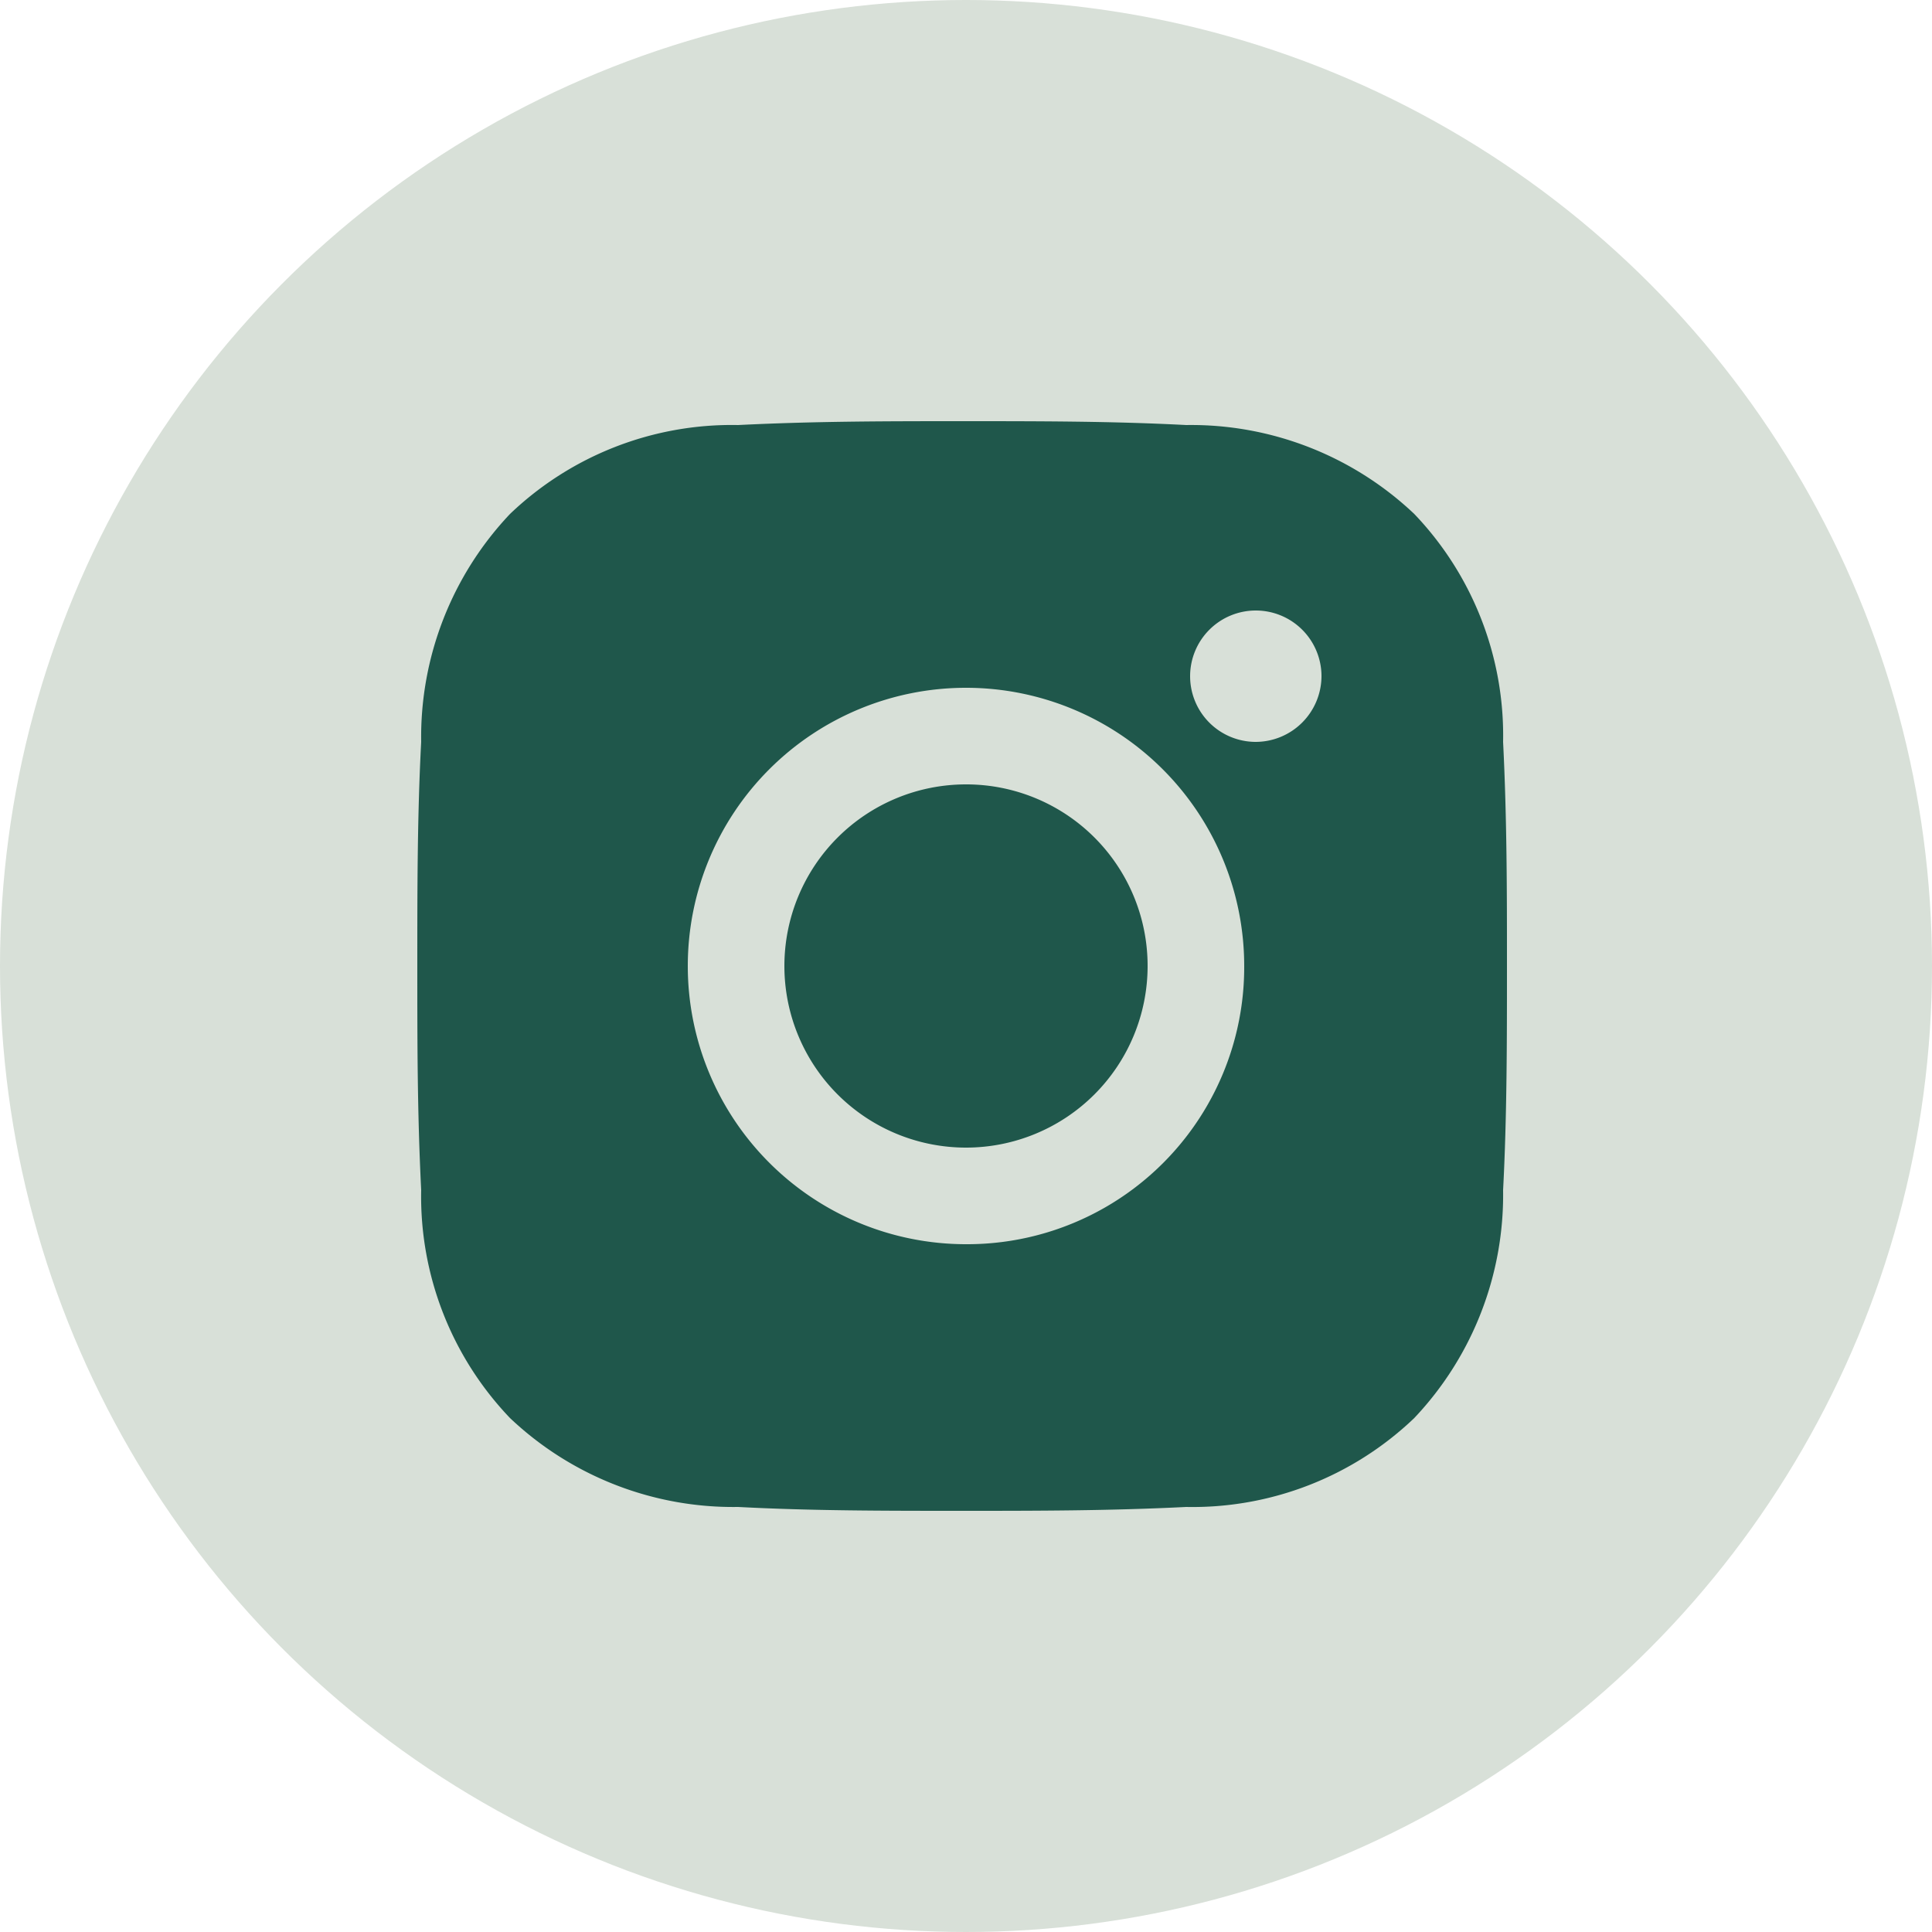
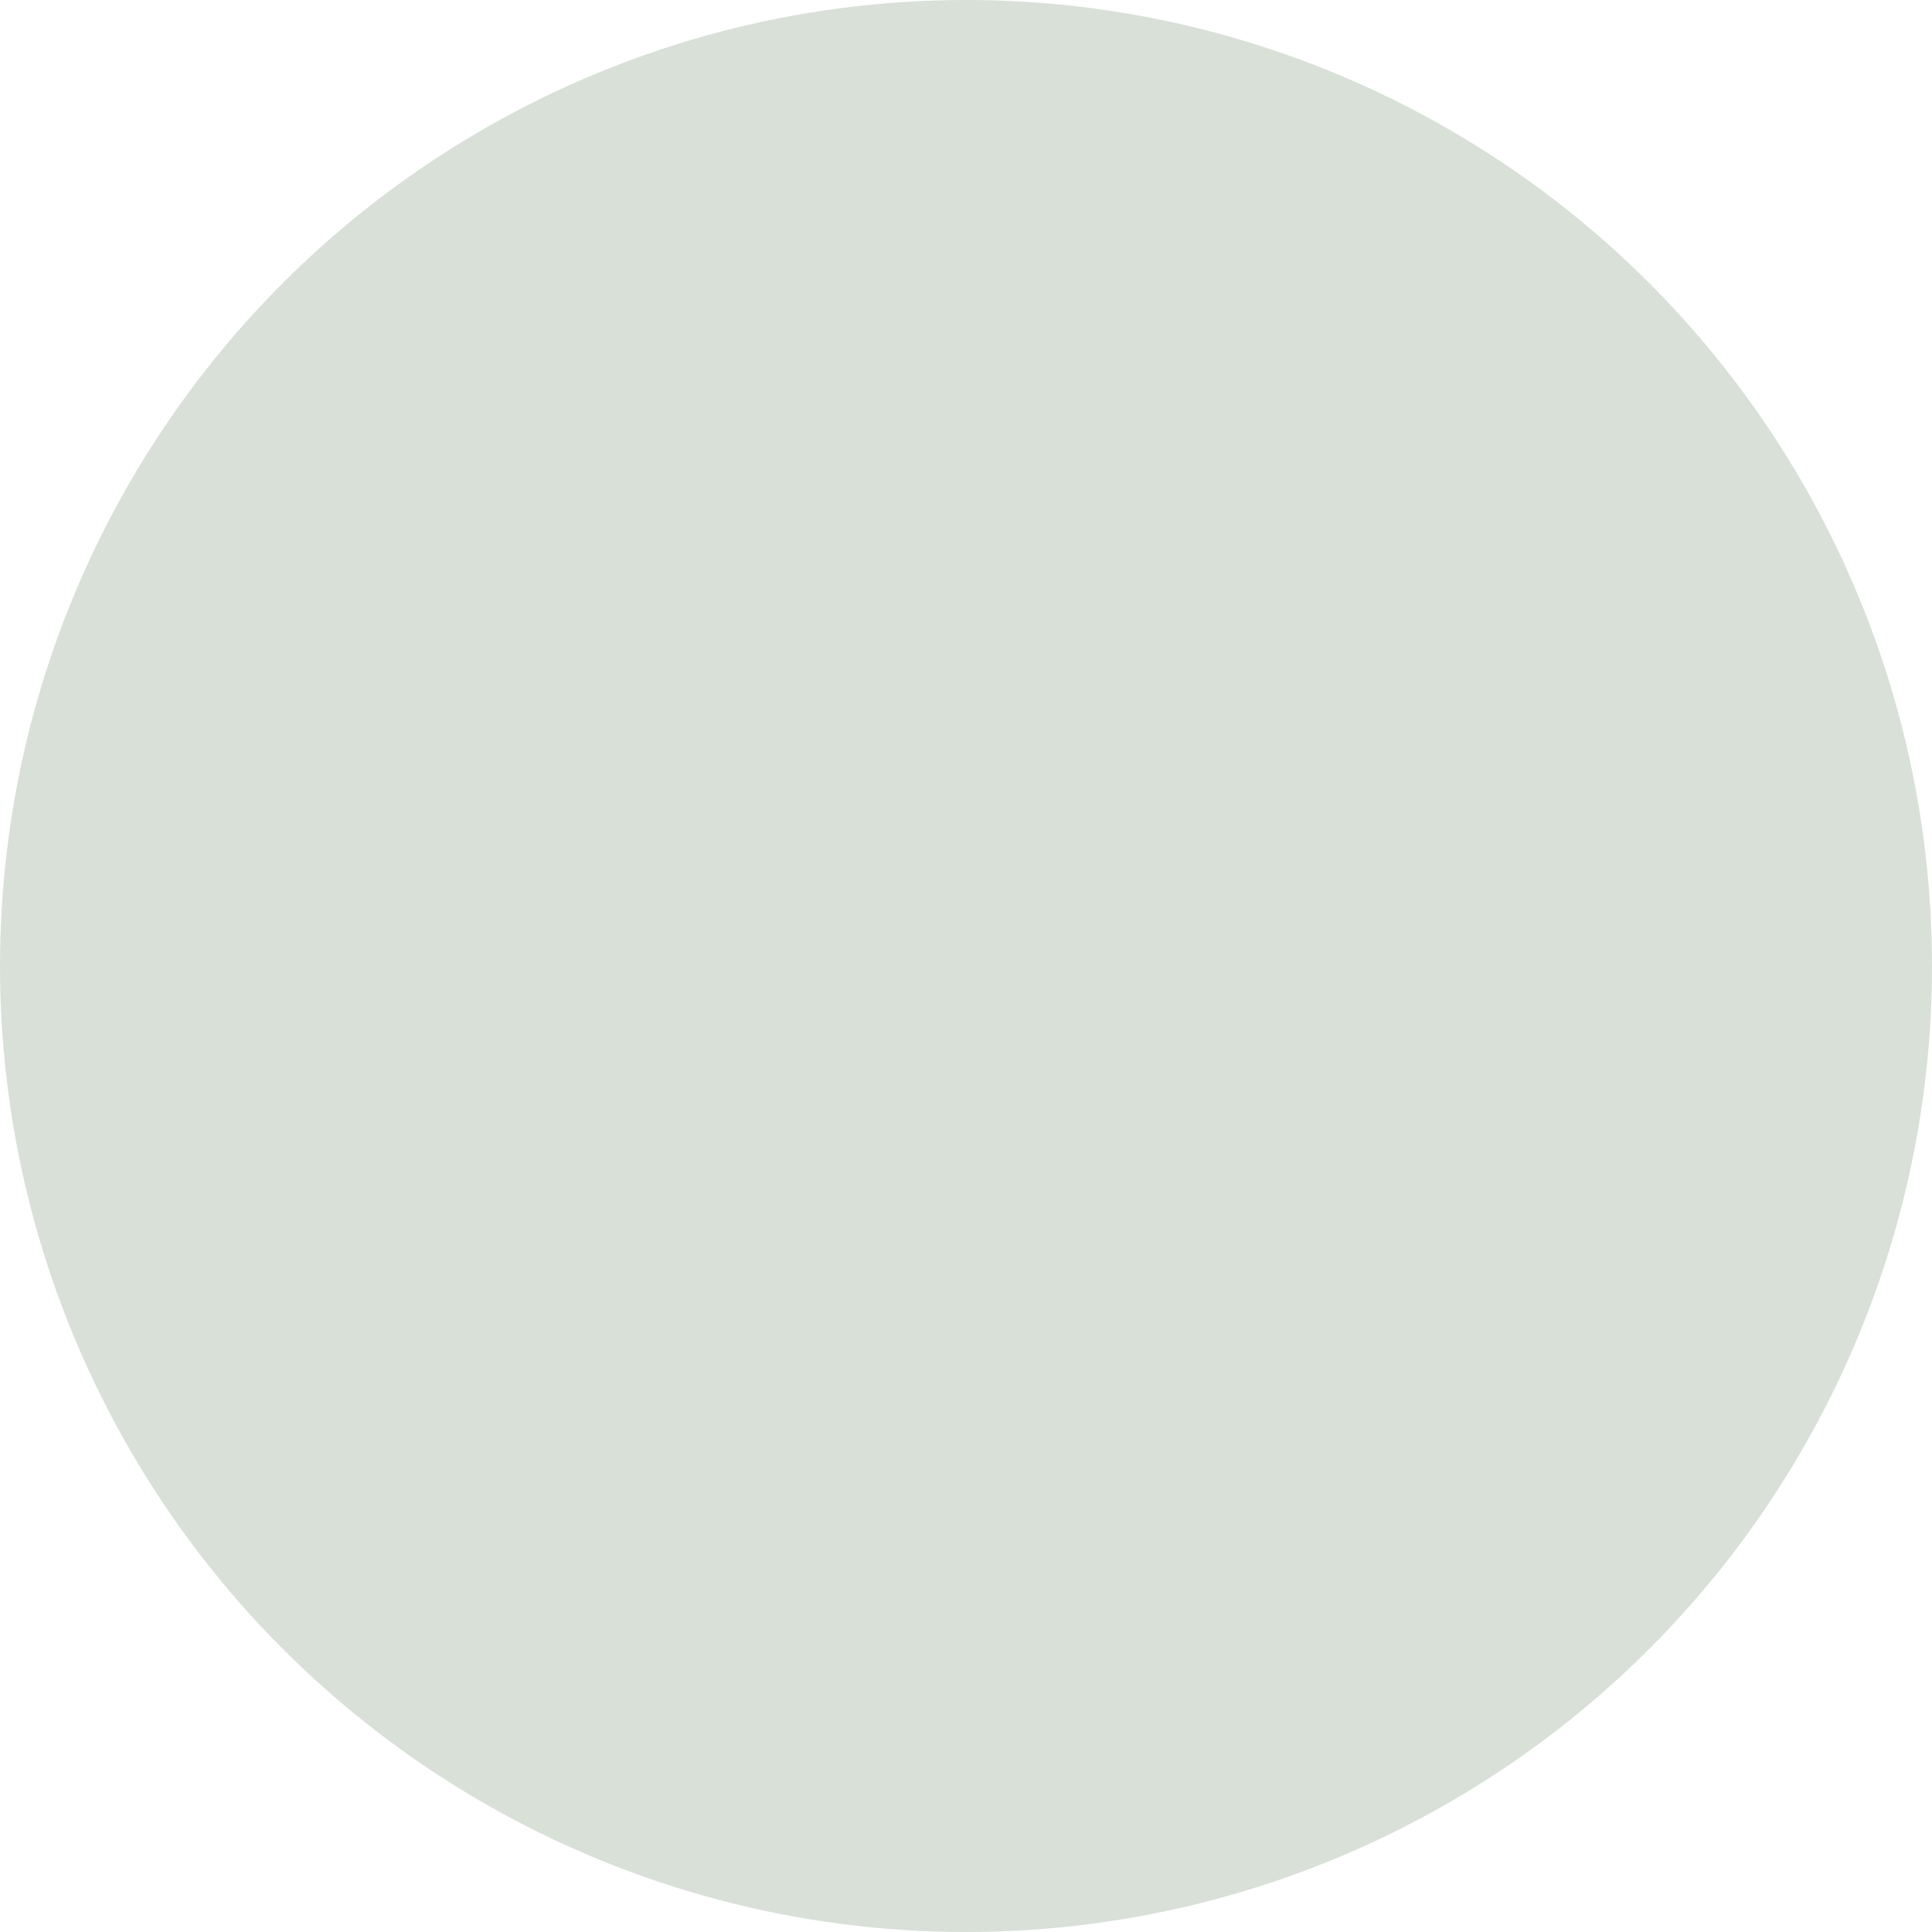
<svg xmlns="http://www.w3.org/2000/svg" width="50" height="50" viewBox="0 0 50 50">
  <g id="Grupo_2899" data-name="Grupo 2899" transform="translate(-1685 -942)">
    <circle id="Elipse_246" cx="25" cy="25" r="25" transform="translate(1685 942)" fill="#d8e0d8" />
-     <path id="Trazado_1247" data-name="Trazado 1247" d="M1230,108.3a4.7,4.7,0,1,0,4.7,4.7,4.695,4.695,0,0,0-4.7-4.7m14,4.7c0-1.9,0-3.8-.1-5.8a8.3,8.3,0,0,0-2.3-5.9,8.4,8.4,0,0,0-5.9-2.3c-1.9-.1-3.8-.1-5.8-.1-1.9,0-3.8,0-5.8.1a8.305,8.305,0,0,0-5.9,2.3,8.4,8.4,0,0,0-2.3,5.9c-.1,1.9-.1,3.8-.1,5.8s0,3.8.1,5.8a8.3,8.3,0,0,0,2.3,5.9,8.4,8.4,0,0,0,5.9,2.3c1.9.1,3.8.1,5.8.1,1.9,0,3.8,0,5.8-.1a8.305,8.305,0,0,0,5.9-2.3,8.4,8.4,0,0,0,2.3-5.9c.1-1.9.1-3.9.1-5.8m-14,7.2a7.2,7.2,0,1,1,7.2-7.2,7.17,7.17,0,0,1-7.2,7.2m7.5-13a1.7,1.7,0,1,1,1.7-1.7,1.707,1.707,0,0,1-1.7,1.7Z" transform="translate(480 854)" fill="#1f574b" />
  </g>
</svg>